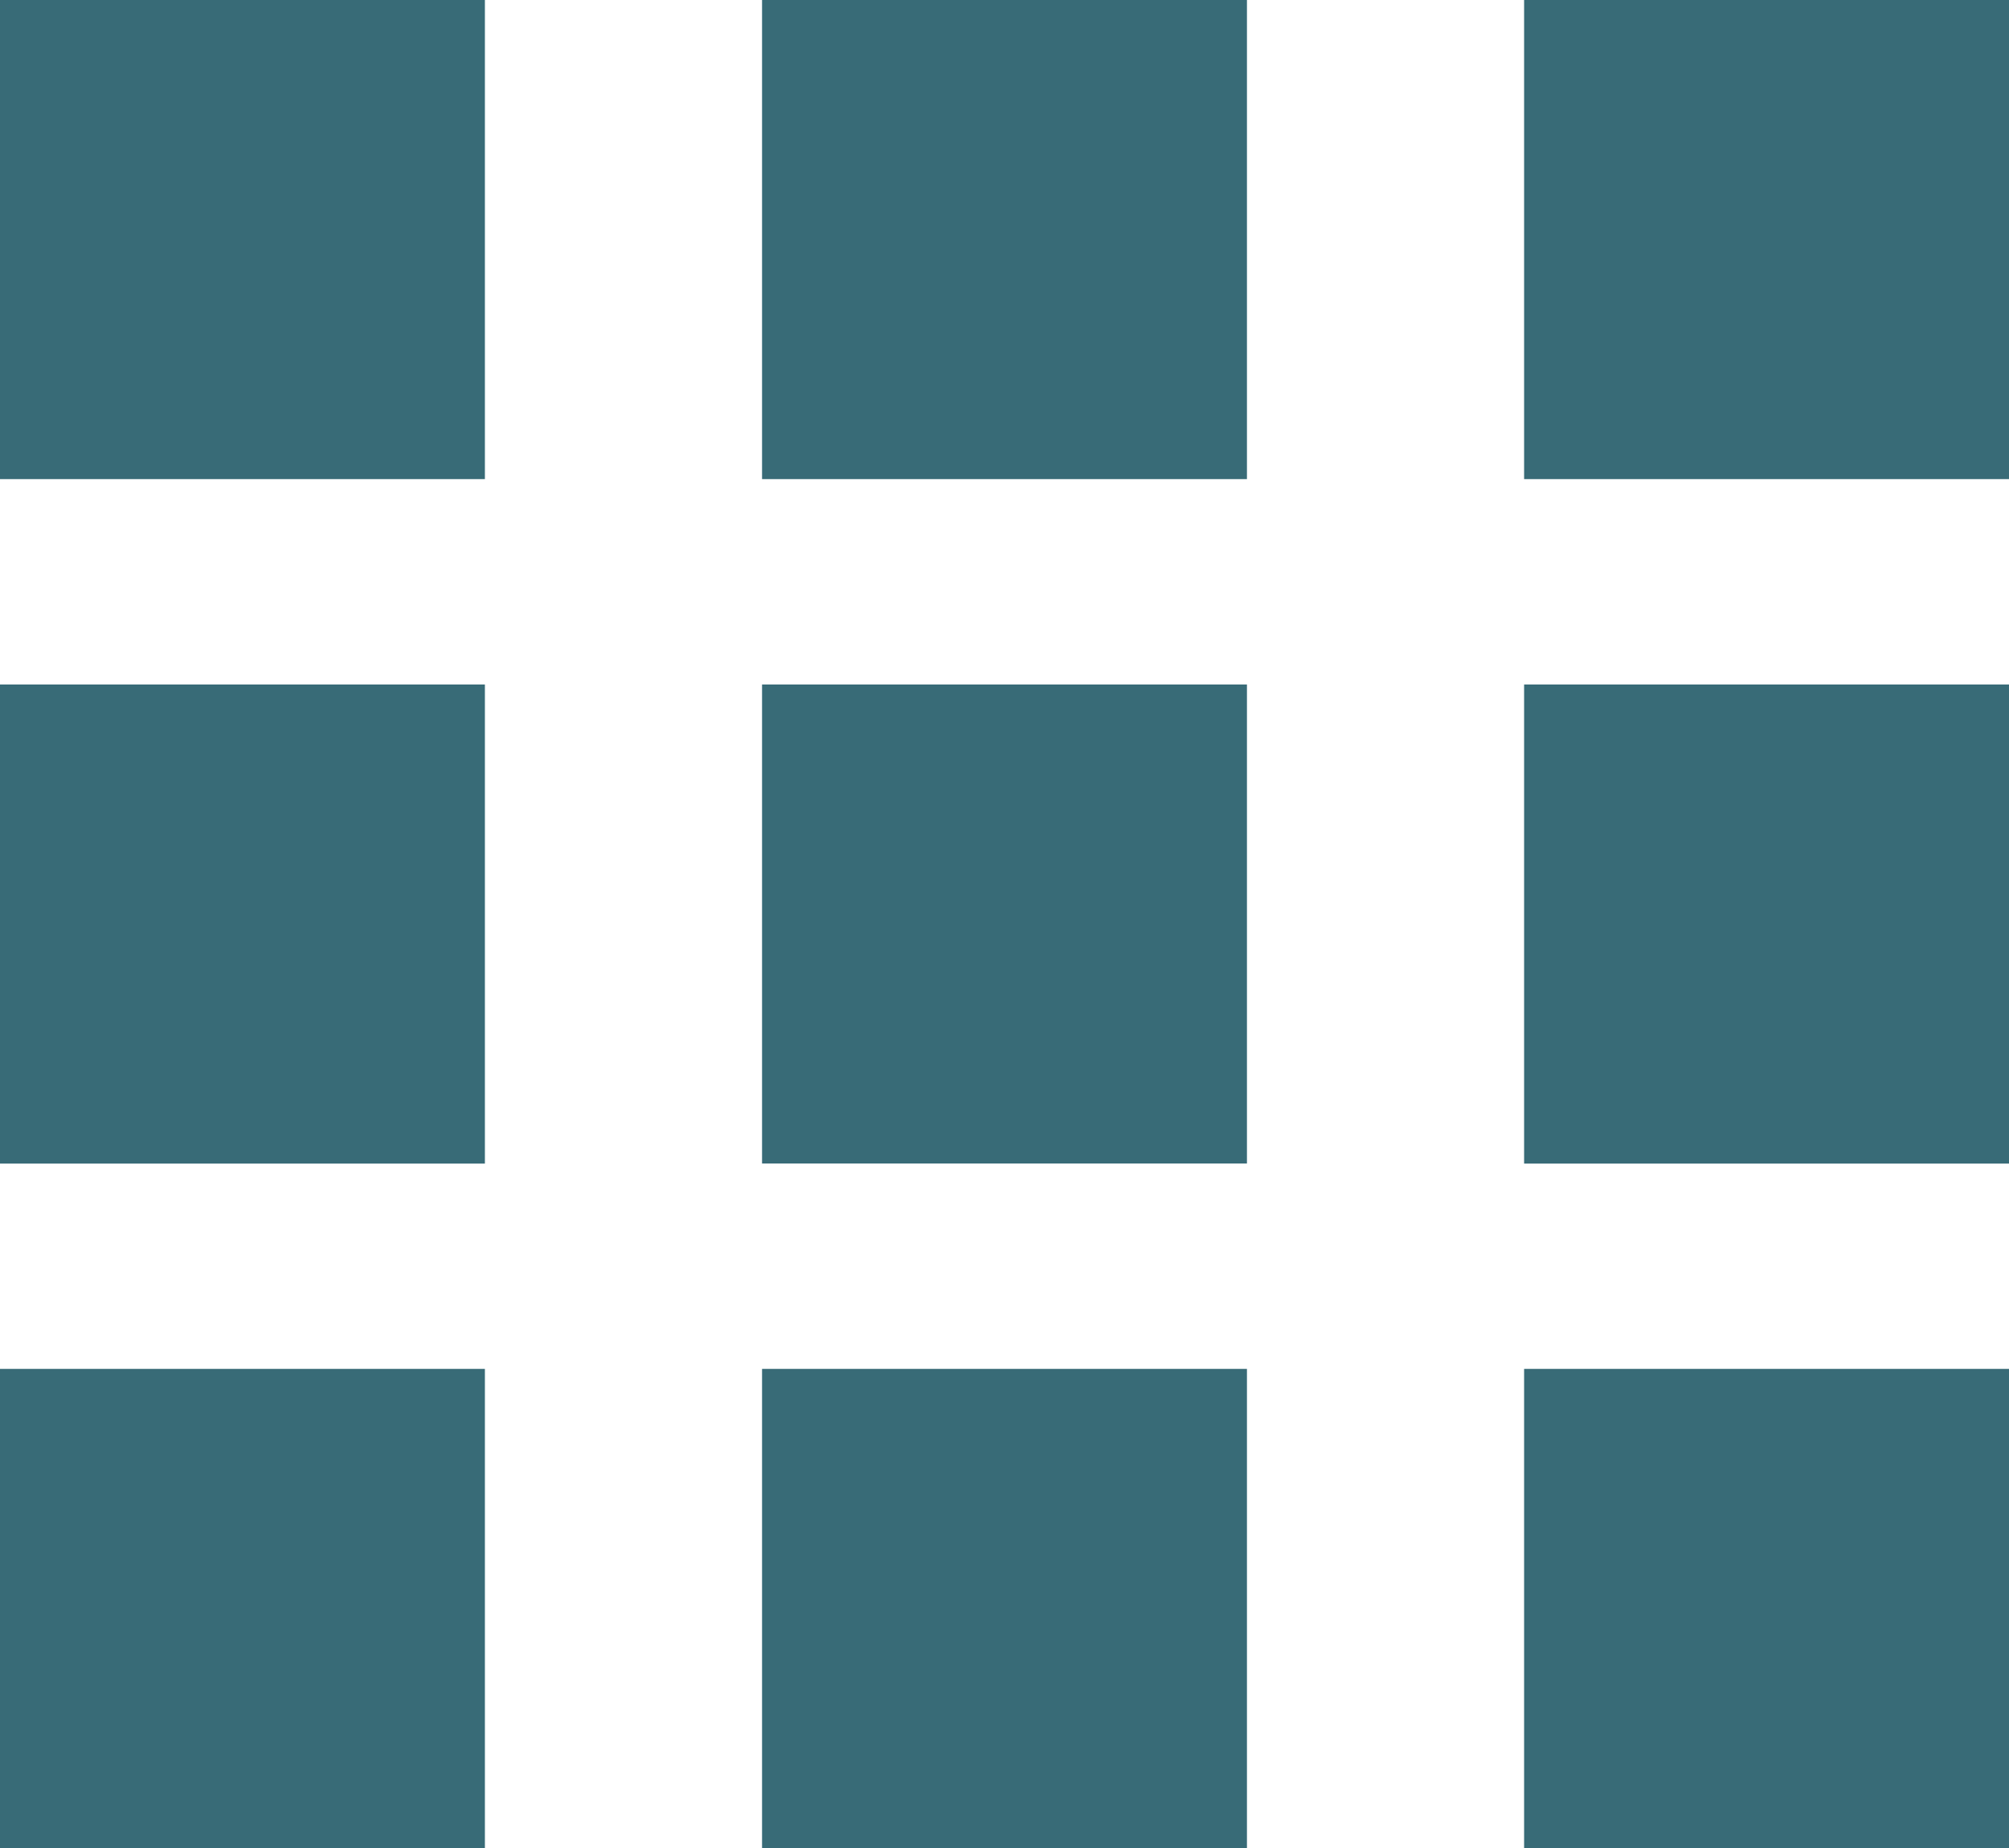
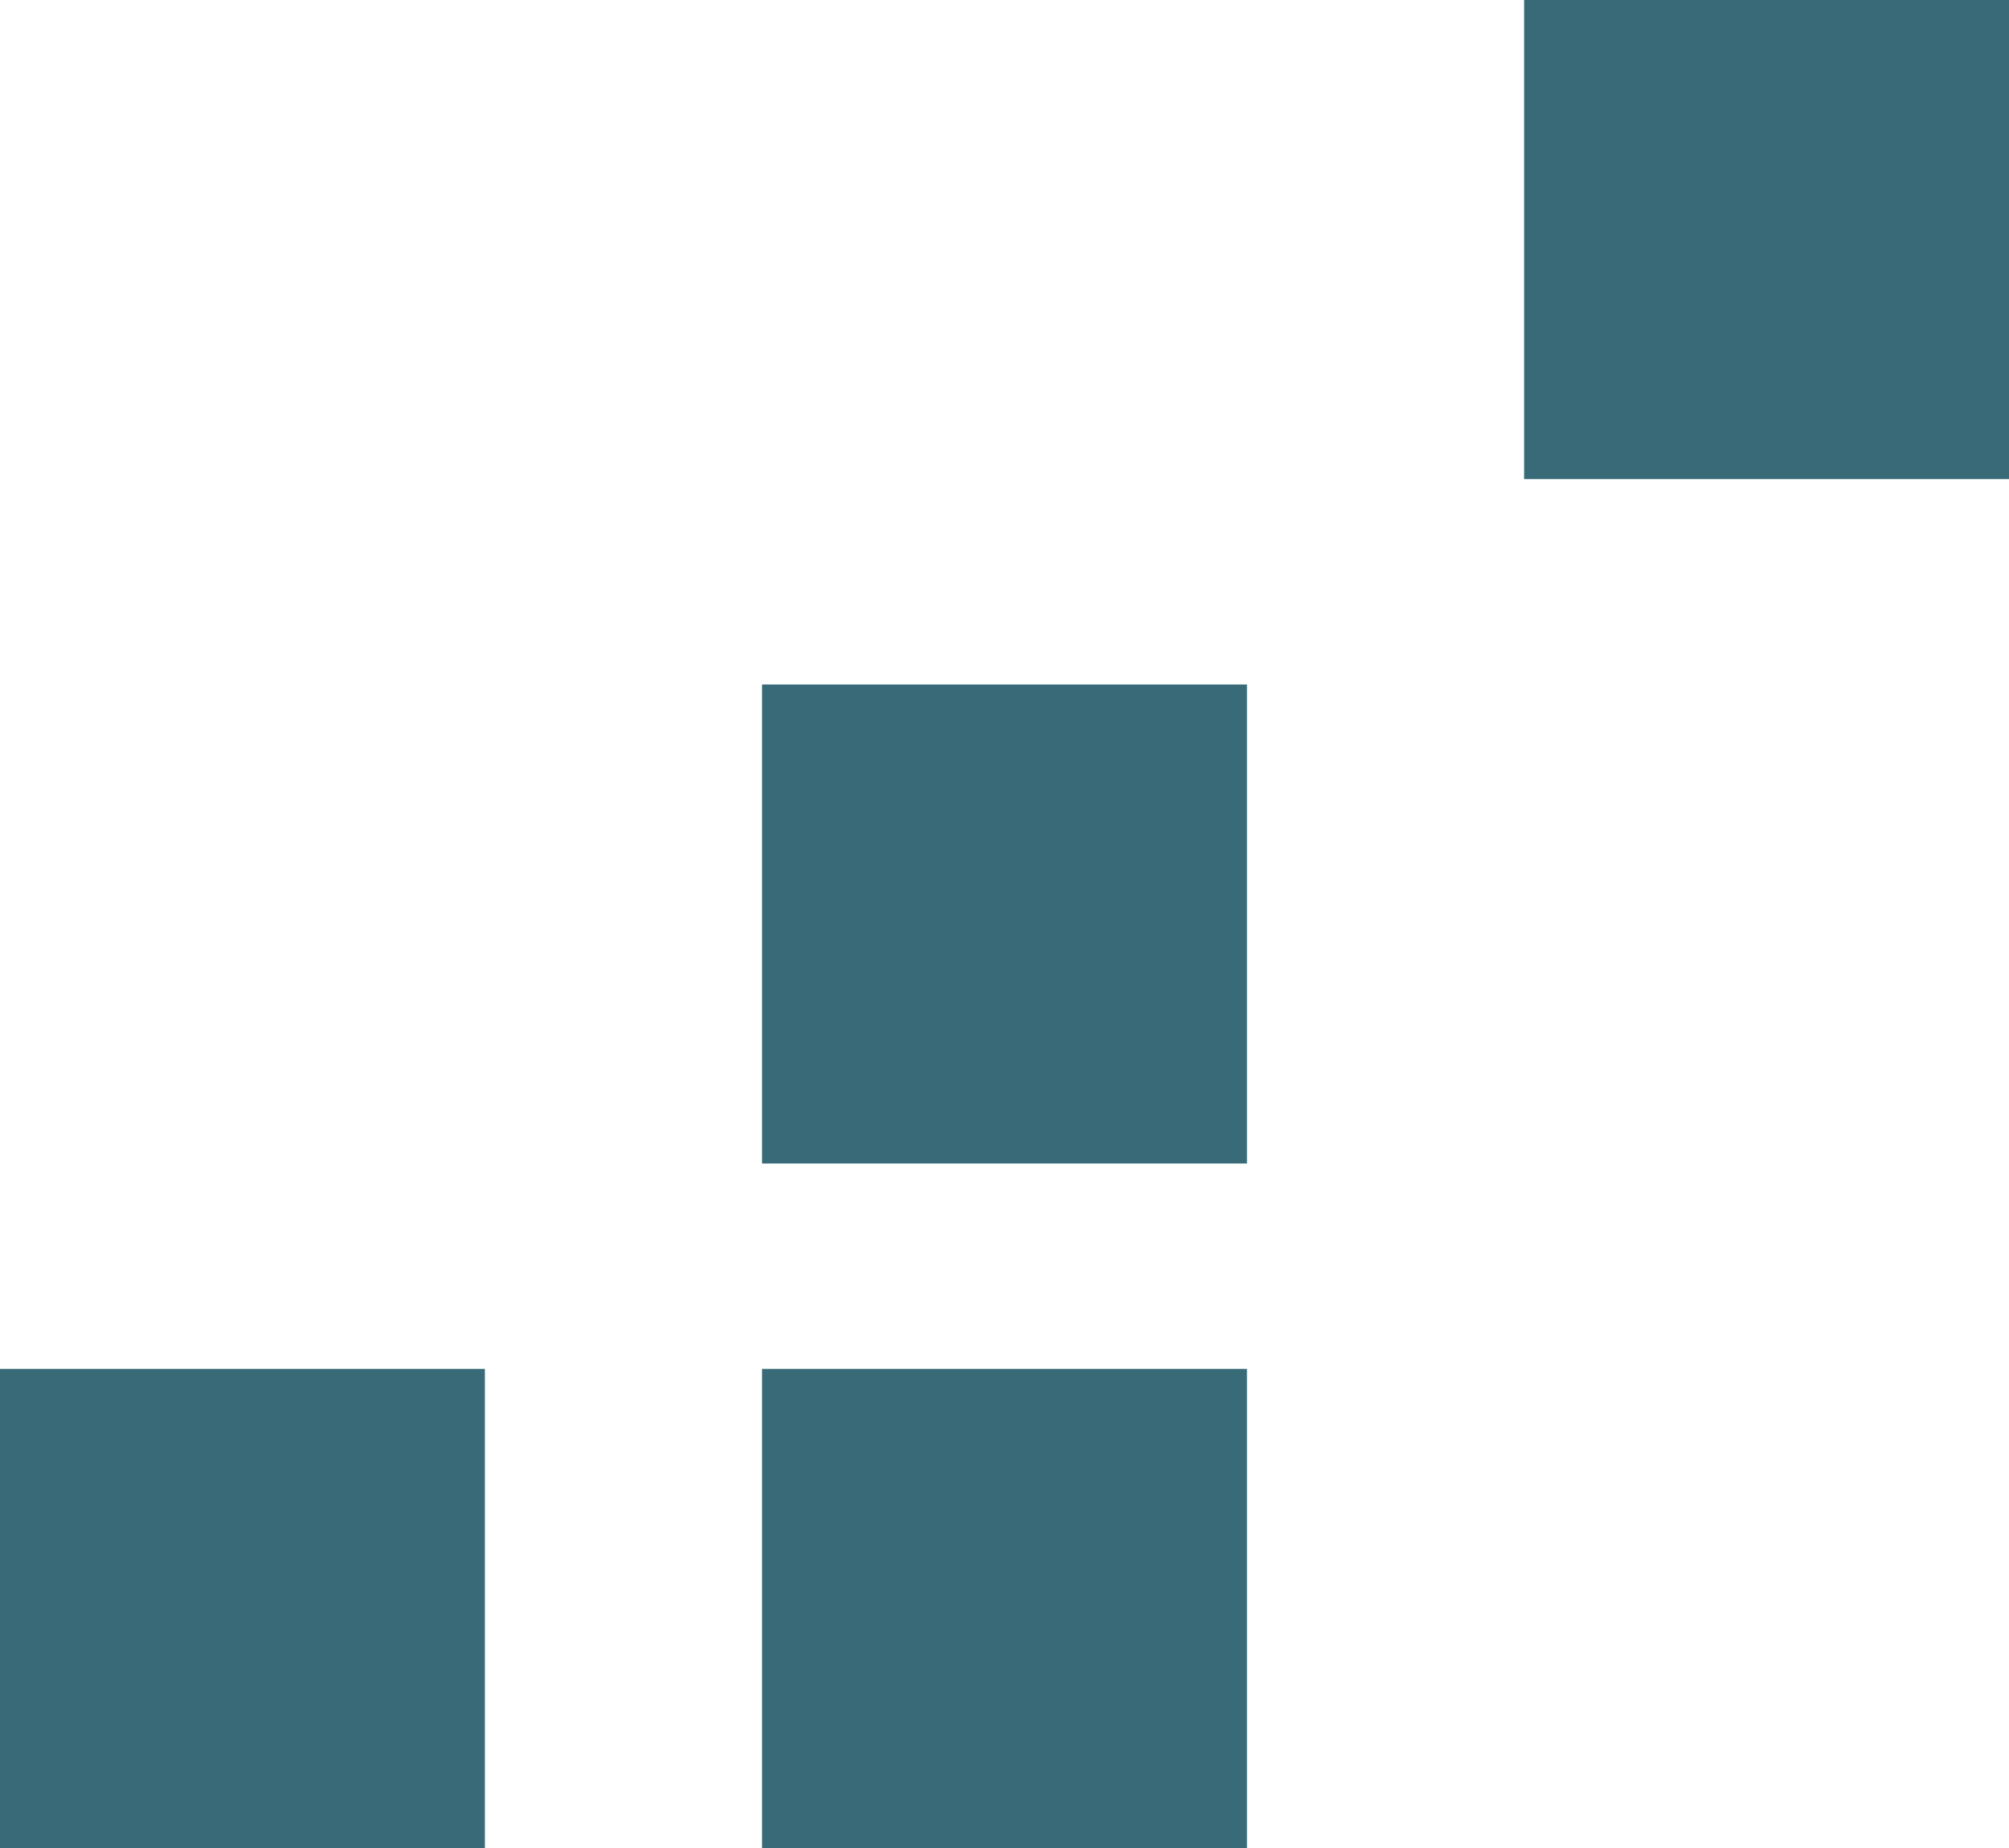
<svg xmlns="http://www.w3.org/2000/svg" width="25px" height="23px" viewBox="0 0 25 23" version="1.1">
  <title>Group 6</title>
  <desc>Created with Sketch.</desc>
  <g id="Symbols" stroke="none" stroke-width="1" fill="none" fill-rule="evenodd">
    <g id="mobile-result-view-switcher" transform="translate(-339, -13)" fill="#386B77" fill-rule="nonzero">
      <g id="Group-7">
        <g id="result-view-switcher" transform="translate(16, 0)">
          <g id="Group-6" transform="translate(323, 13)">
-             <rect id="Rectangle-23" x="0" y="0" width="6.034" height="5.963" />
-             <rect id="Rectangle-23-Copy-3" x="0" y="8.519" width="6.034" height="5.963" />
-             <polygon id="Rectangle-23-Copy" points="9.483 0 15.517 0 15.517 5.963 9.483 5.963" />
            <polygon id="Rectangle-23-Copy-4" points="9.483 8.519 15.517 8.519 15.517 14.481 9.483 14.481" />
            <rect id="Rectangle-23-Copy-2" x="18.966" y="0" width="6.034" height="5.963" />
-             <rect id="Rectangle-23-Copy-5" x="18.966" y="8.519" width="6.034" height="5.963" />
            <rect id="Rectangle-23-Copy-8" x="0" y="17.037" width="6.034" height="5.963" />
            <polygon id="Rectangle-23-Copy-7" points="9.483 17.037 15.517 17.037 15.517 23 9.483 23" />
-             <rect id="Rectangle-23-Copy-6" x="18.966" y="17.037" width="6.034" height="5.963" />
          </g>
        </g>
      </g>
    </g>
  </g>
</svg>